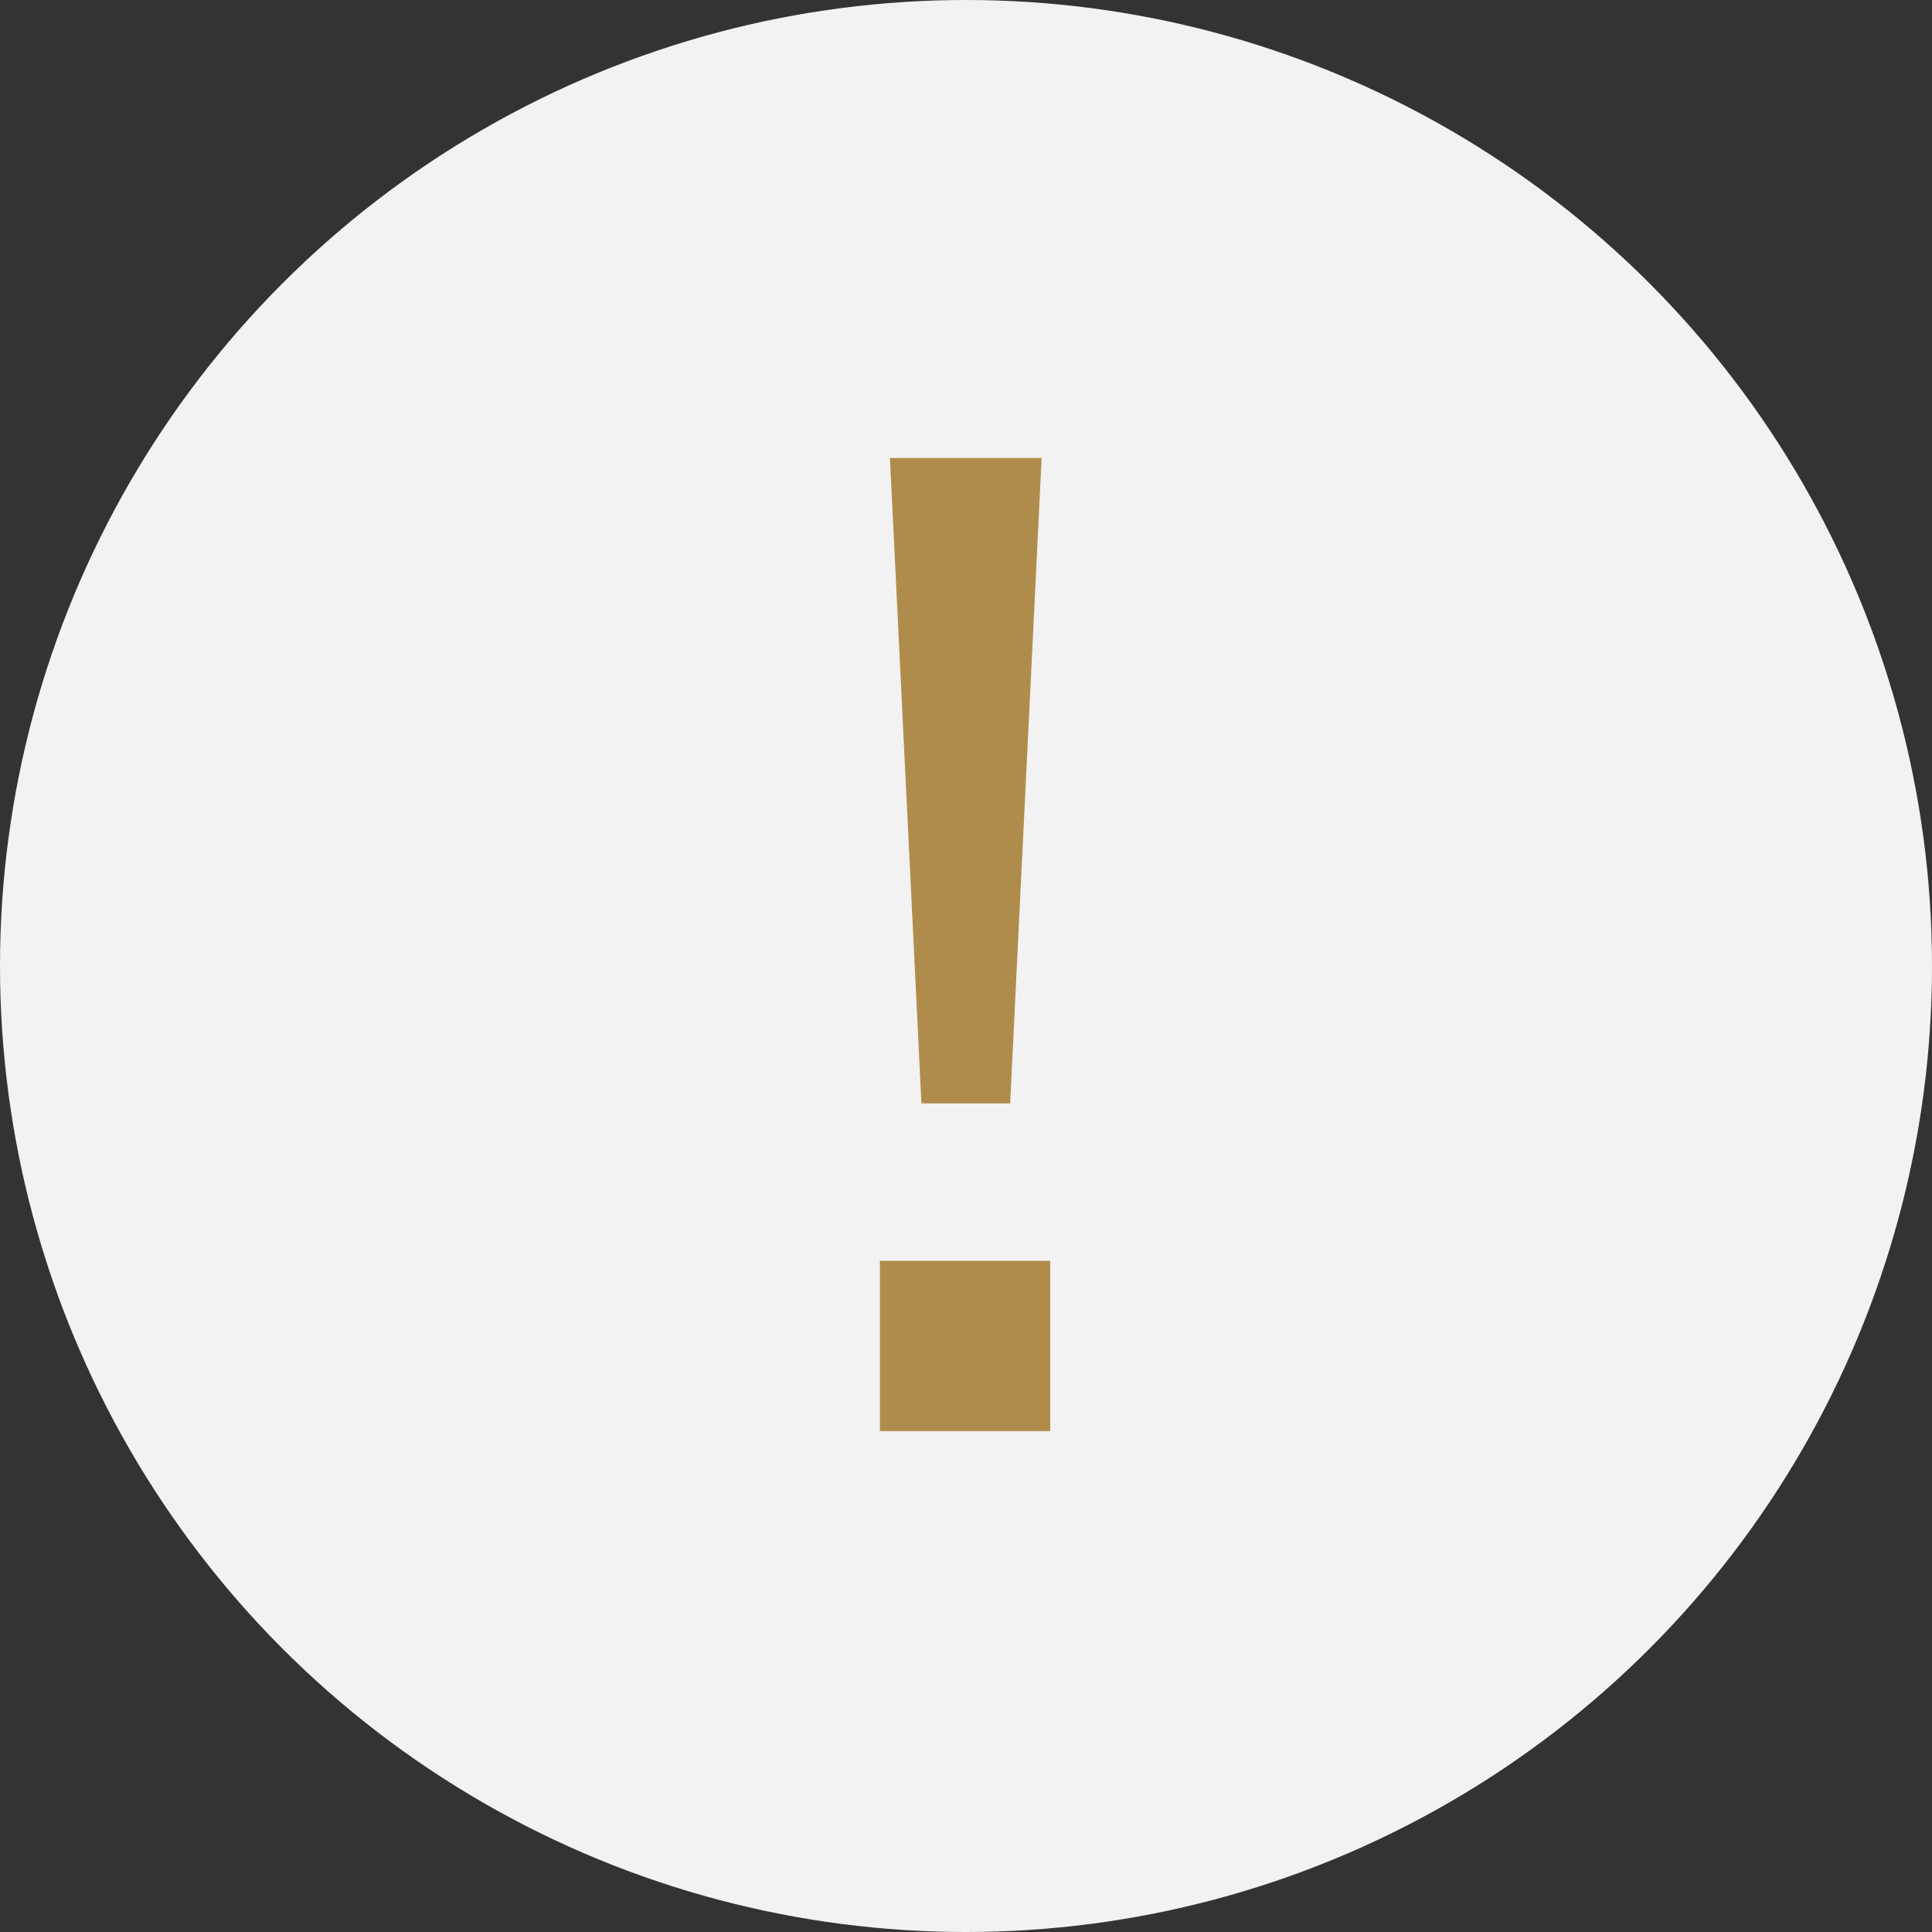
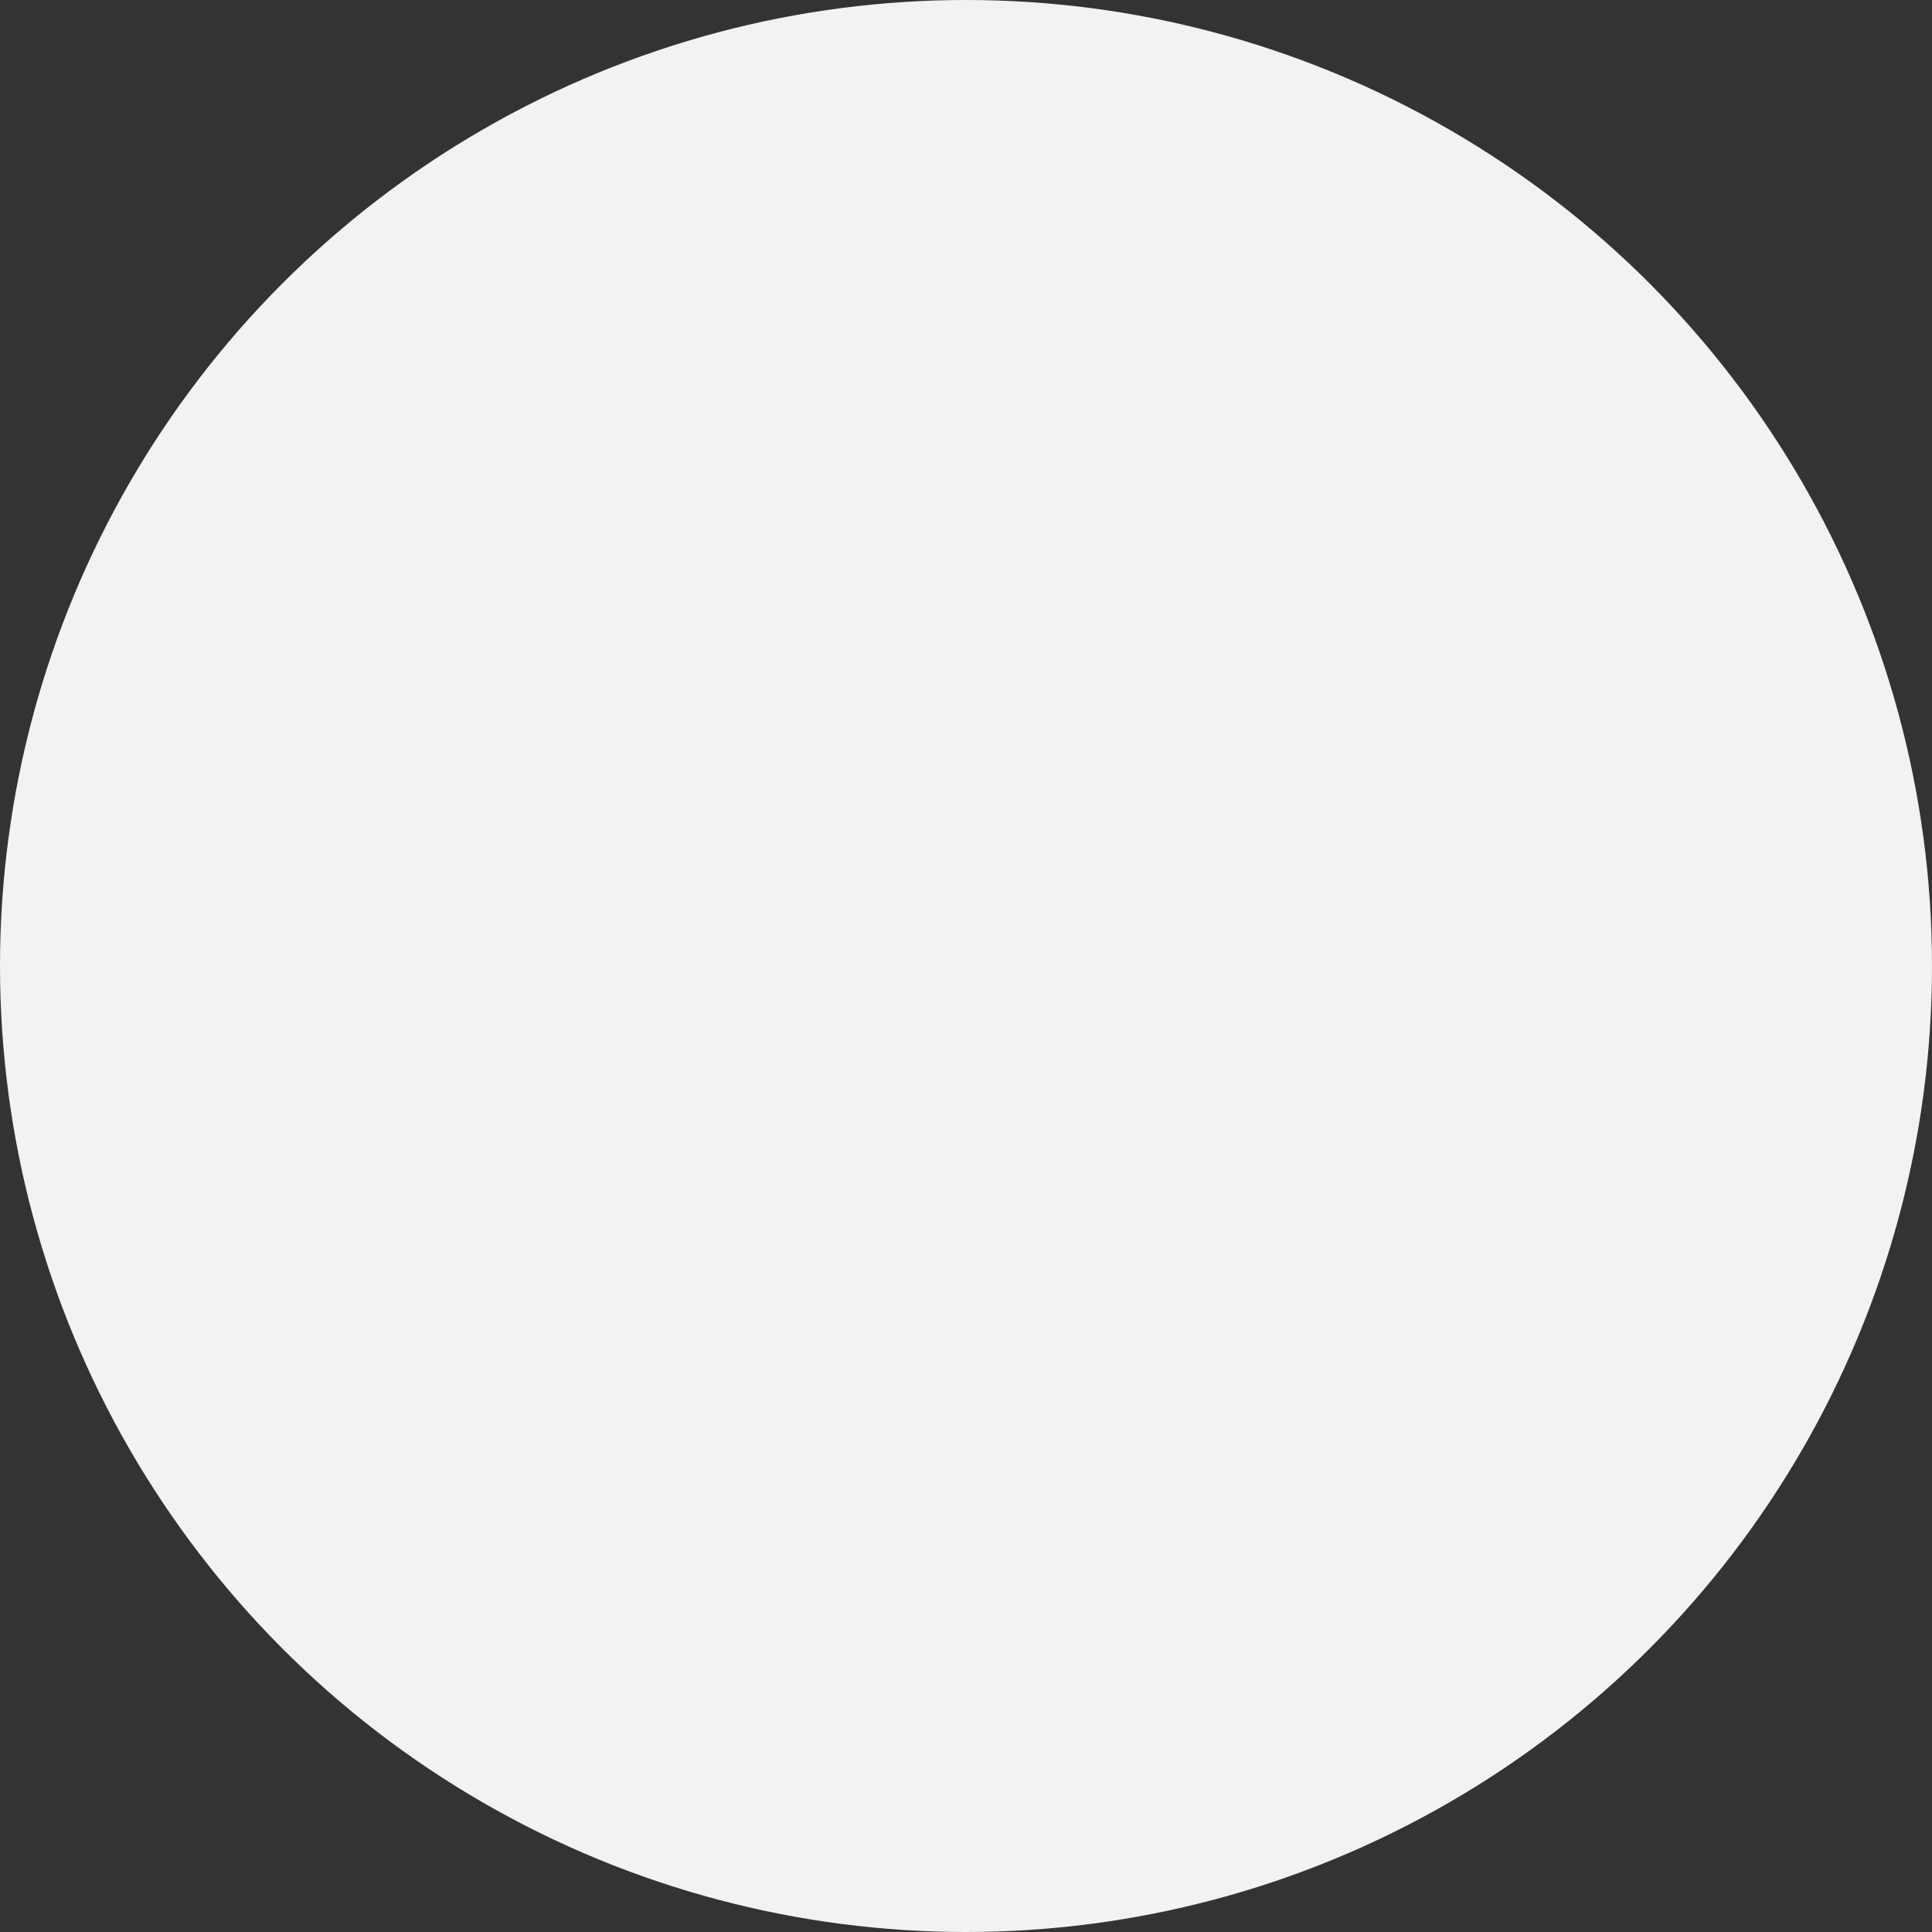
<svg xmlns="http://www.w3.org/2000/svg" width="54" height="54" viewBox="0 0 54 54" fill="none">
  <rect x="0" y="0" width="54" height="54" fill="#333333" stroke="none" />
  <circle cx="27" cy="27" r="27" fill="#F2F2F2" />
-   <path d="M28.234 30.84H25.754L24.874 12.8H29.114L28.234 30.84ZM24.594 40V35.24H29.354V40H24.594Z" fill="#B08C4C" />
</svg>